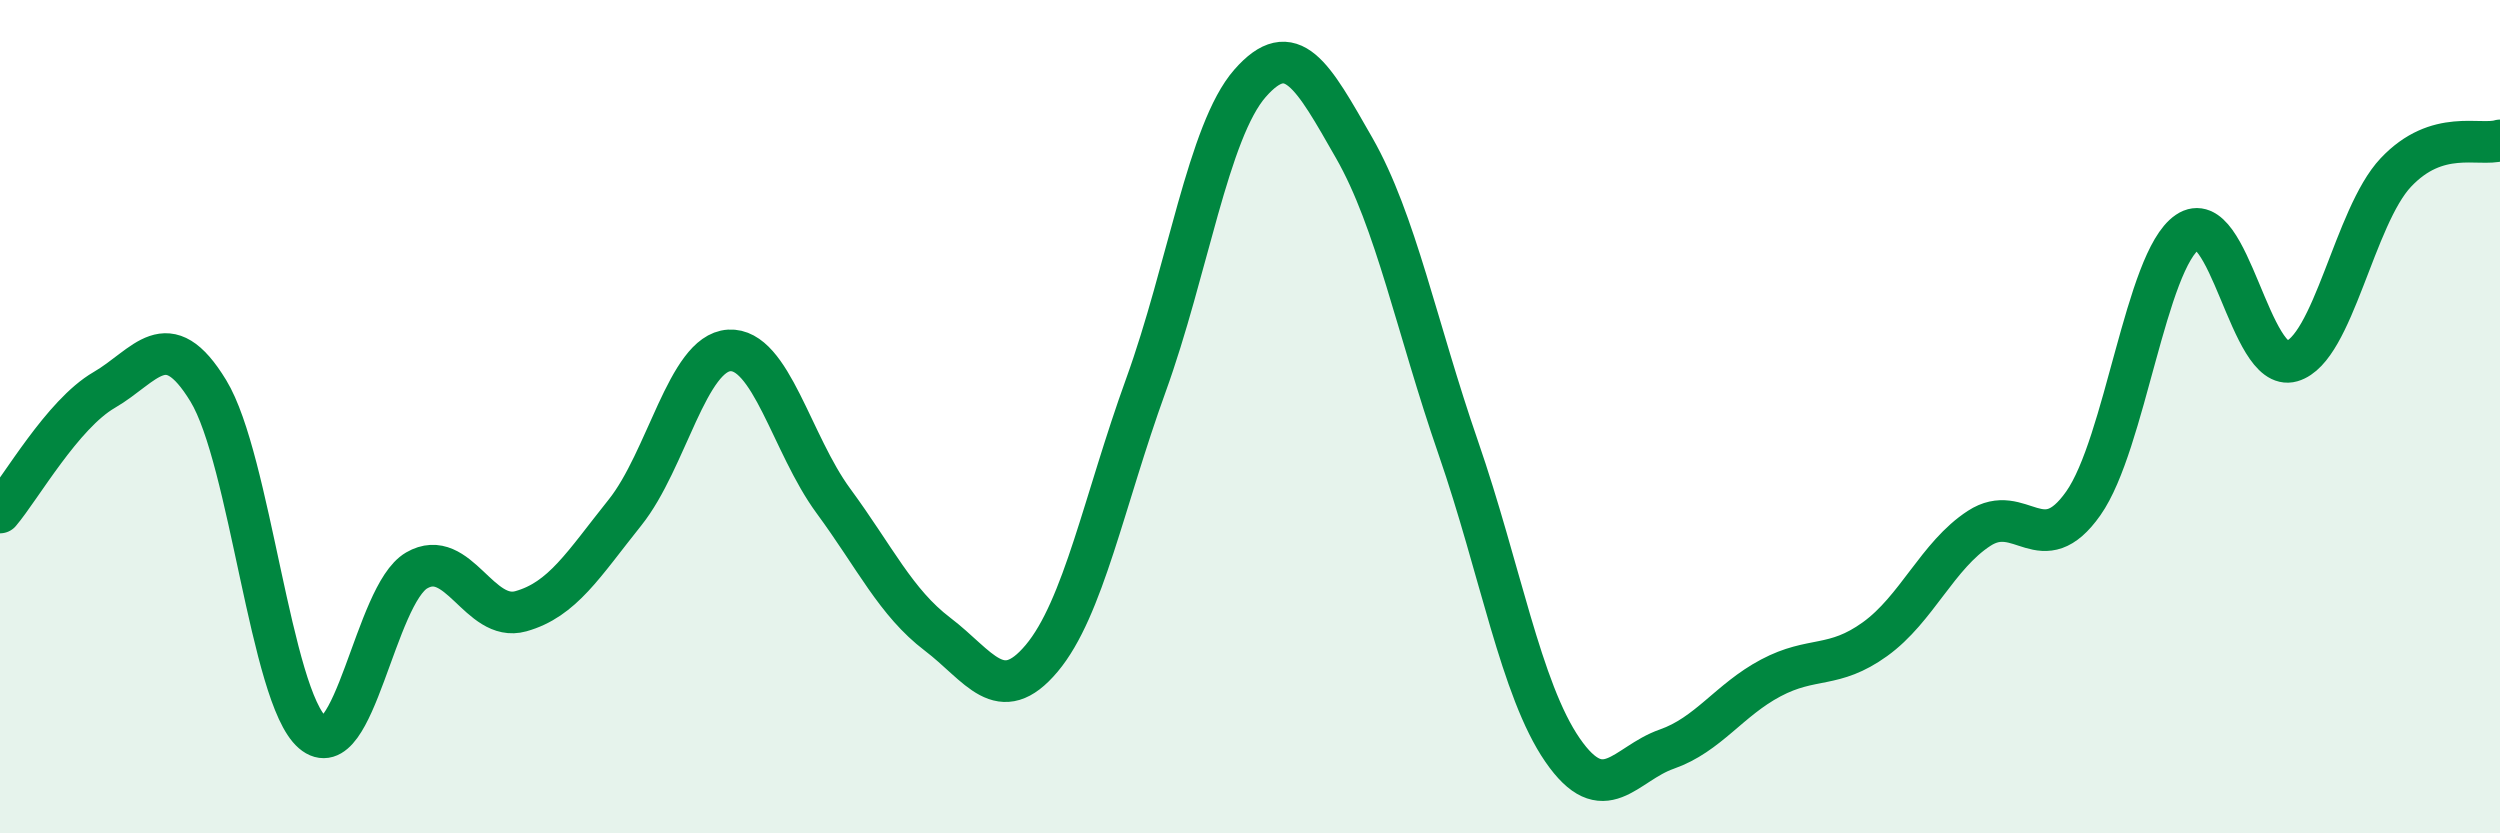
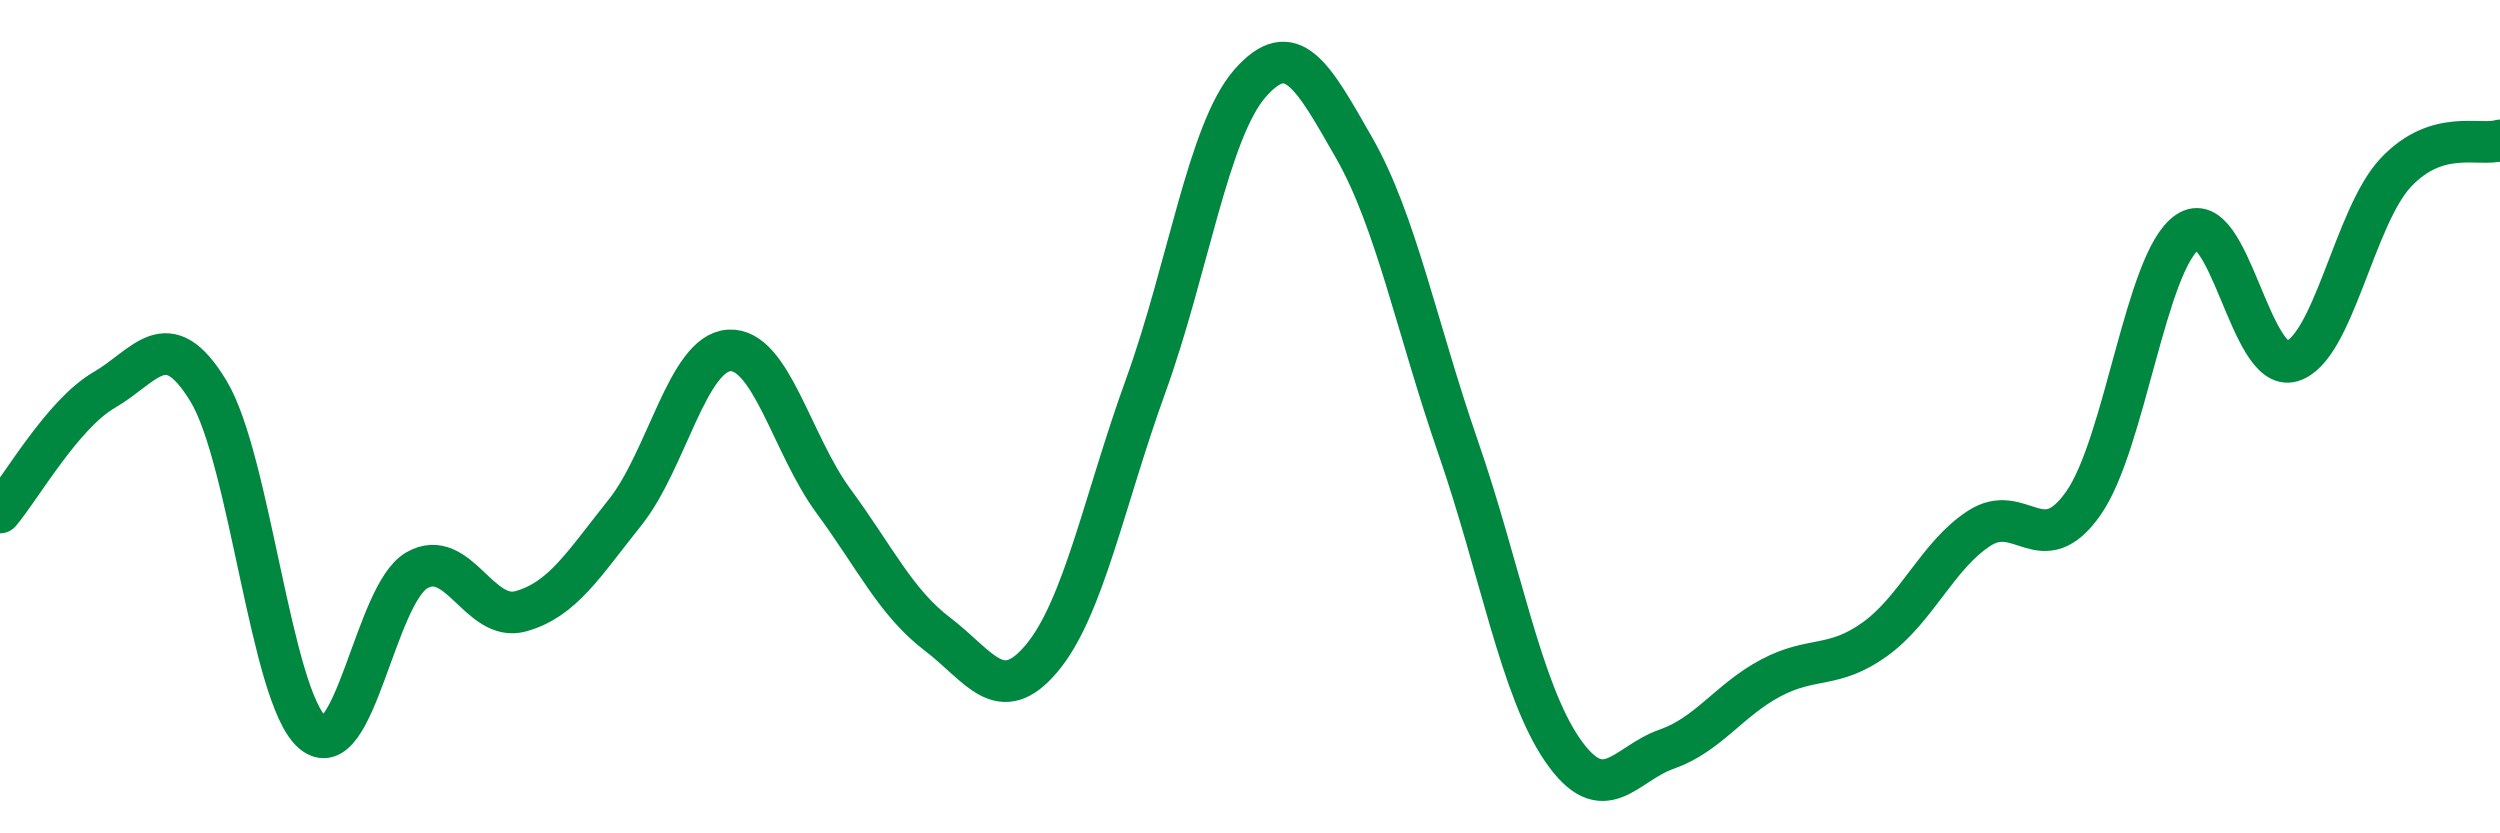
<svg xmlns="http://www.w3.org/2000/svg" width="60" height="20" viewBox="0 0 60 20">
-   <path d="M 0,12.3 C 0.5,11.71 1.5,9.94 2.5,9.36 C 3.5,8.78 4,7.74 5,9.38 C 6,11.02 6.5,16.72 7.5,17.58 C 8.5,18.44 9,14.27 10,13.69 C 11,13.11 11.5,14.95 12.5,14.67 C 13.5,14.39 14,13.55 15,12.3 C 16,11.05 16.5,8.47 17.5,8.41 C 18.5,8.35 19,10.66 20,12.02 C 21,13.38 21.5,14.46 22.5,15.22 C 23.5,15.98 24,16.99 25,15.8 C 26,14.61 26.5,12.01 27.5,9.25 C 28.5,6.49 29,3.14 30,2 C 31,0.86 31.5,1.8 32.5,3.55 C 33.5,5.3 34,7.86 35,10.75 C 36,13.64 36.5,16.55 37.5,18 C 38.5,19.45 39,18.33 40,17.98 C 41,17.63 41.5,16.8 42.5,16.27 C 43.5,15.74 44,16.06 45,15.34 C 46,14.62 46.5,13.33 47.5,12.68 C 48.5,12.03 49,13.5 50,12.08 C 51,10.66 51.5,6.25 52.5,5.57 C 53.5,4.89 54,8.96 55,8.67 C 56,8.38 56.5,5.2 57.5,4.14 C 58.5,3.08 59.5,3.52 60,3.37L60 20L0 20Z" fill="#008740" opacity="0.1" stroke-linecap="round" stroke-linejoin="round" />
  <path d="M 0,12.3 C 0.5,11.71 1.5,9.94 2.5,9.36 C 3.5,8.78 4,7.74 5,9.38 C 6,11.02 6.5,16.72 7.5,17.58 C 8.5,18.44 9,14.27 10,13.69 C 11,13.11 11.5,14.95 12.5,14.67 C 13.5,14.39 14,13.55 15,12.3 C 16,11.05 16.5,8.47 17.5,8.41 C 18.5,8.35 19,10.66 20,12.02 C 21,13.38 21.5,14.46 22.5,15.22 C 23.5,15.98 24,16.99 25,15.8 C 26,14.61 26.5,12.01 27.5,9.25 C 28.5,6.49 29,3.14 30,2 C 31,0.86 31.5,1.8 32.5,3.55 C 33.5,5.3 34,7.86 35,10.75 C 36,13.64 36.5,16.55 37.5,18 C 38.5,19.45 39,18.33 40,17.98 C 41,17.63 41.5,16.8 42.5,16.27 C 43.5,15.74 44,16.06 45,15.34 C 46,14.62 46.5,13.33 47.5,12.68 C 48.5,12.03 49,13.5 50,12.08 C 51,10.66 51.5,6.25 52.5,5.57 C 53.5,4.89 54,8.96 55,8.67 C 56,8.38 56.5,5.2 57.5,4.14 C 58.5,3.08 59.5,3.52 60,3.37" stroke="#008740" stroke-width="1" fill="none" stroke-linecap="round" stroke-linejoin="round" />
</svg>